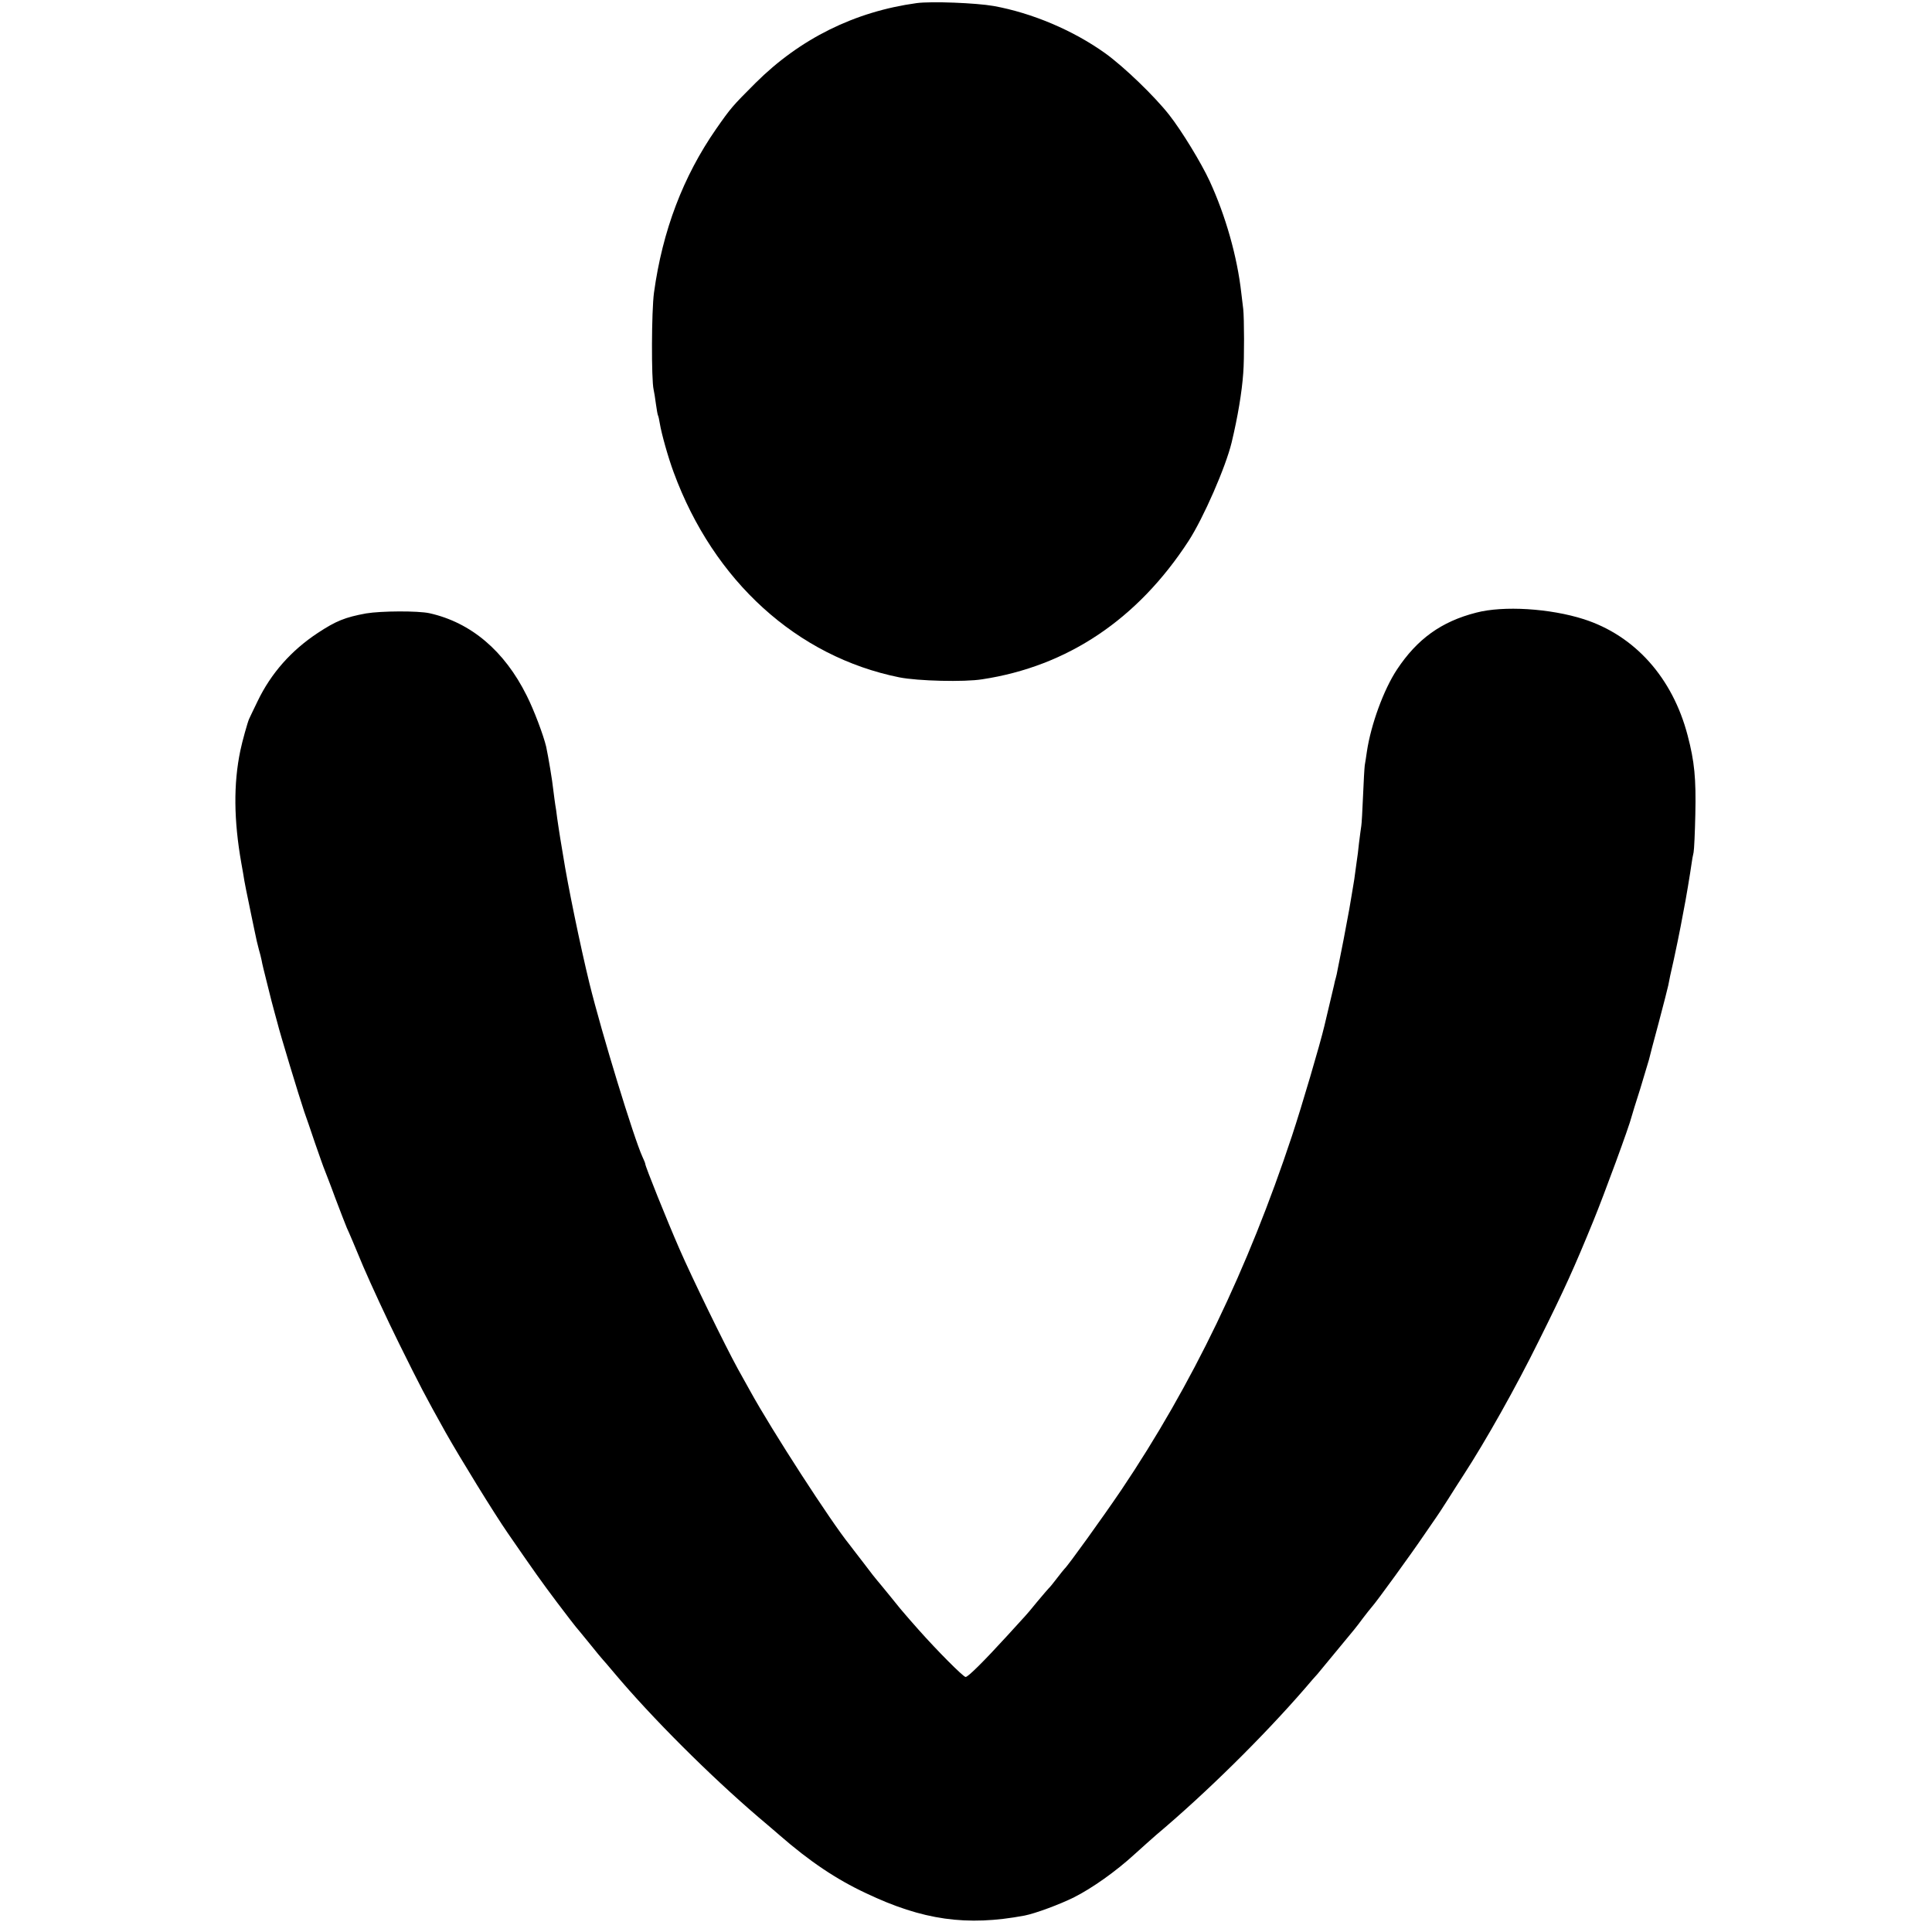
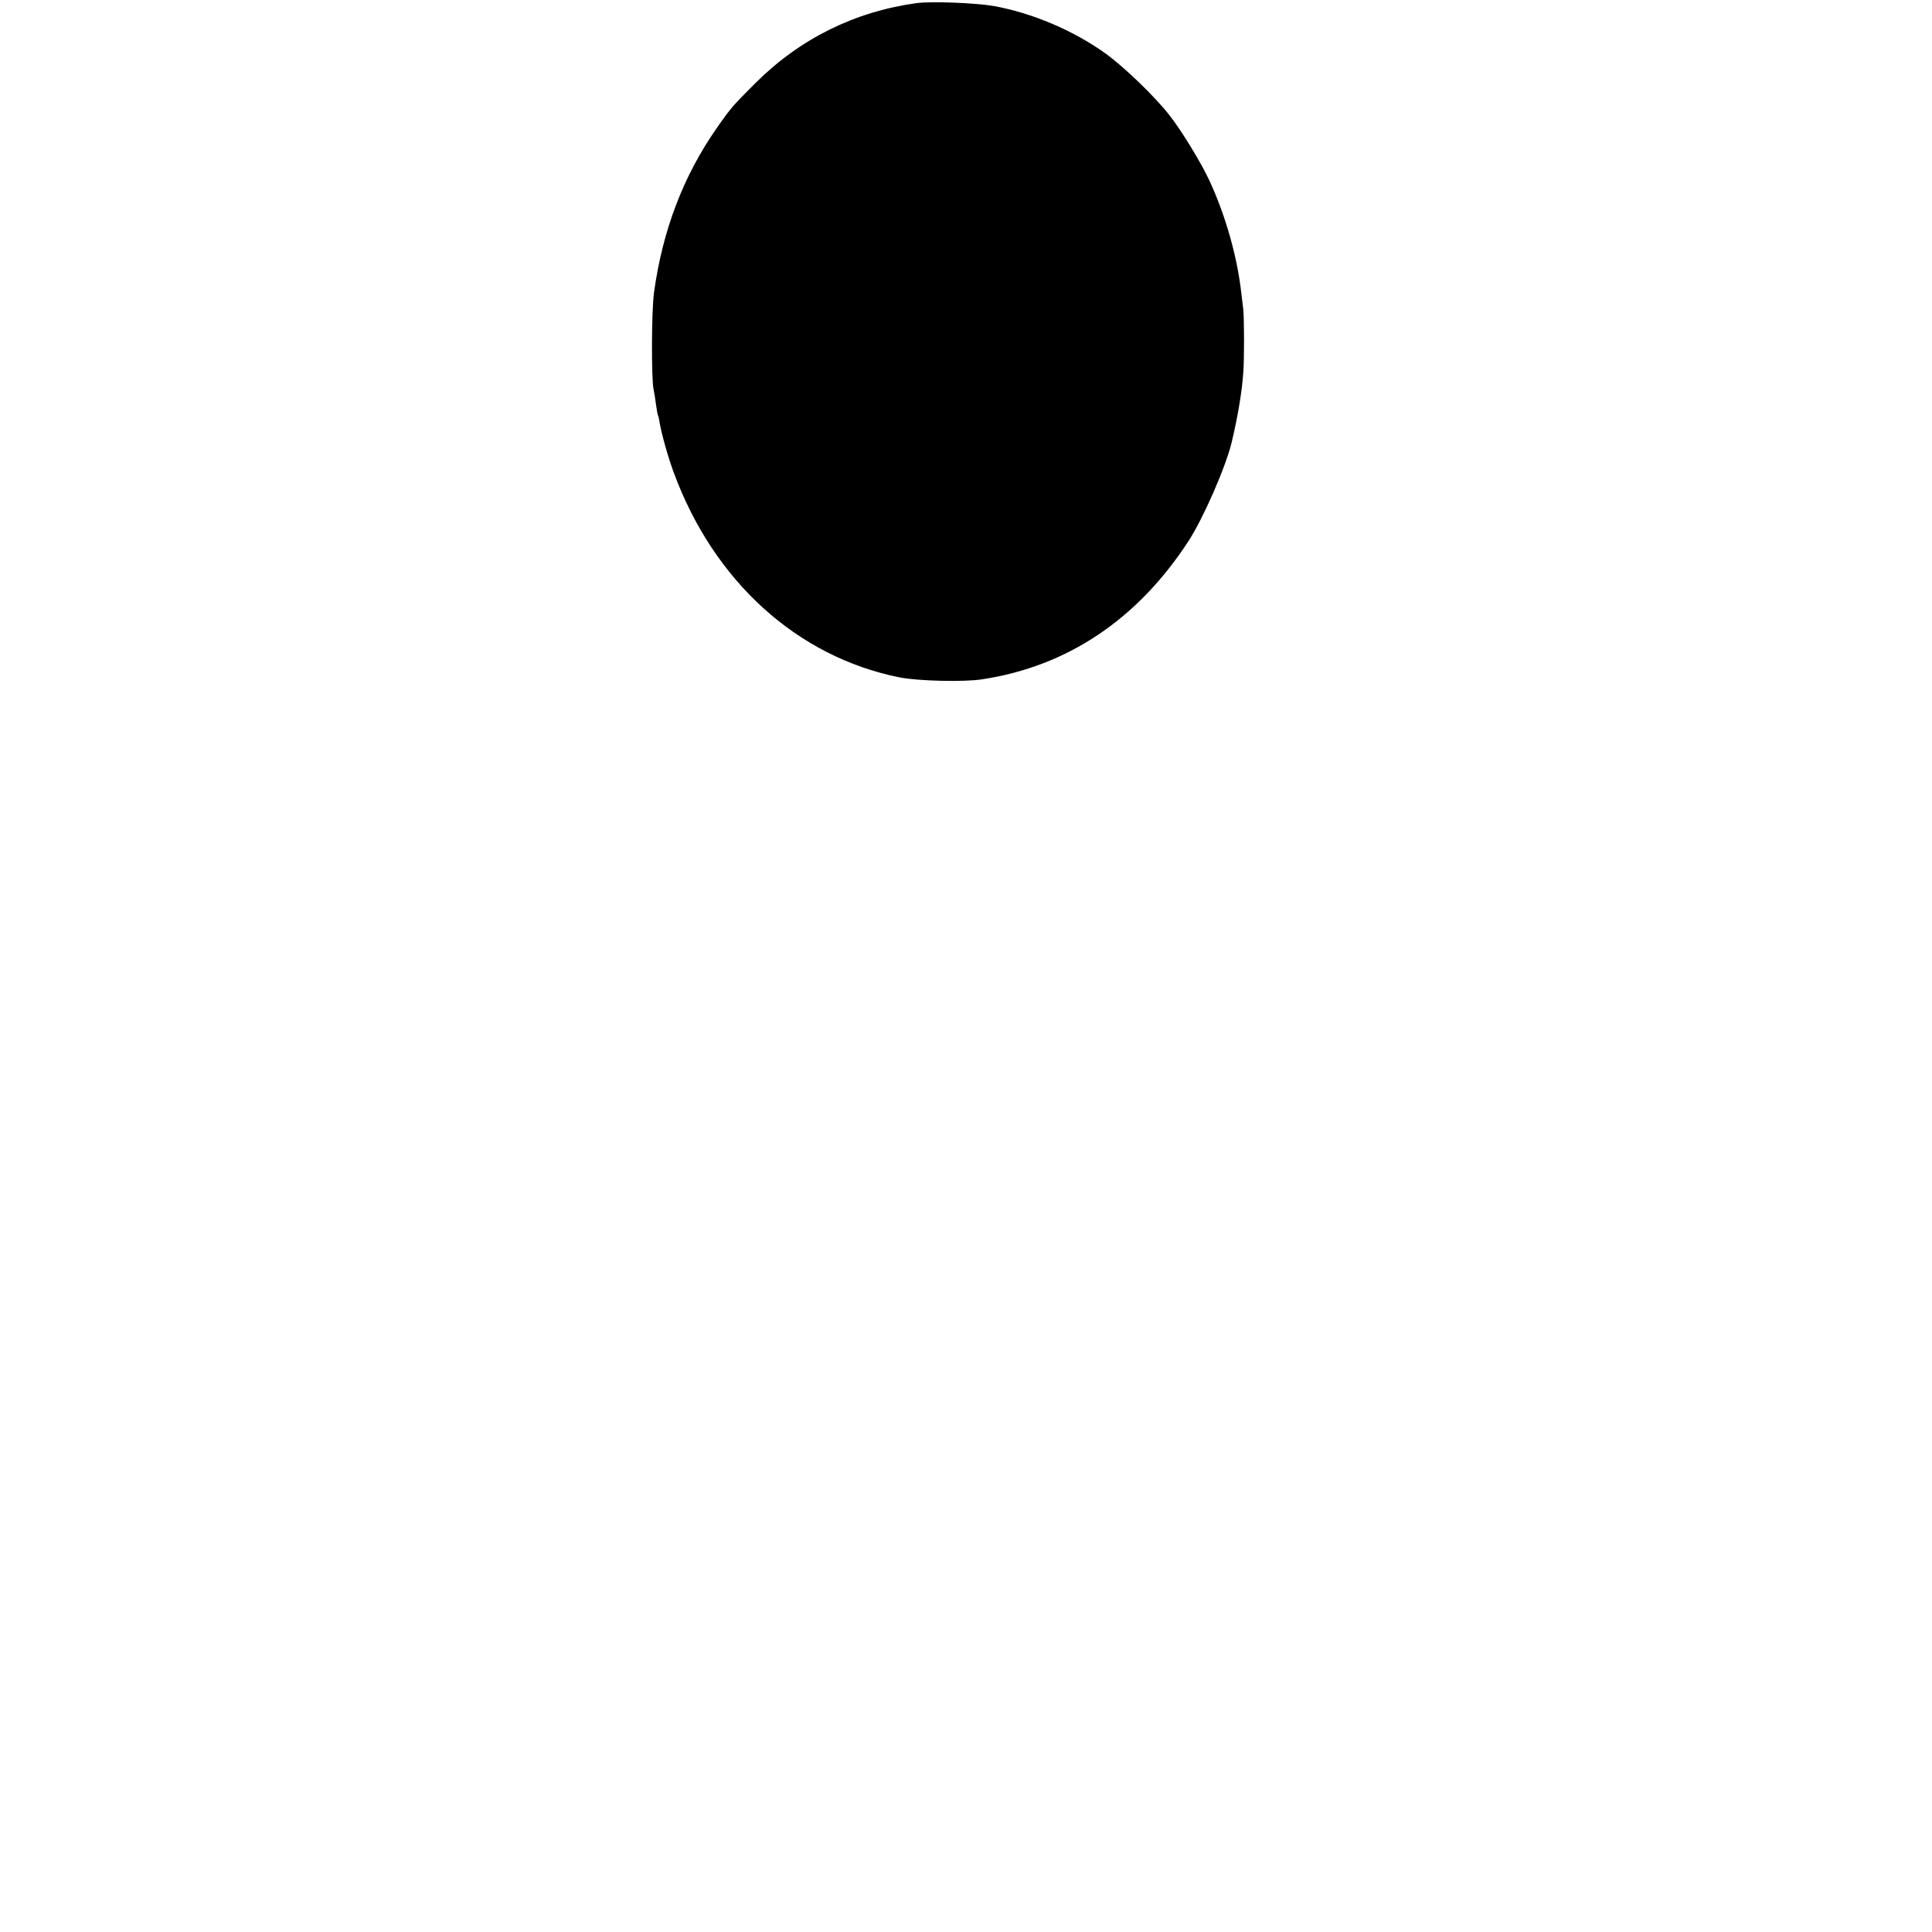
<svg xmlns="http://www.w3.org/2000/svg" version="1.0" width="1000pt" height="1000pt" viewBox="0 0 1000 1000" preserveAspectRatio="xMidYMid meet">
  <g transform="translate(0,1000) scale(0.1,-0.1)" fill="#000000" stroke="none">
    <path d="M4745 9984 c-321 -44 -604 -184 -835 -414 -119 -119 -127 -128 -203 -237 -171 -246 -278 -527 -322 -848 -13 -95 -14 -449 -2 -501 3 -12 8 -45 12 -75 4 -30 9 -57 11 -60 2 -3 6 -21 9 -40 9 -55 44 -179 72 -254 207 -563 638 -954 1168 -1061 96 -19 336 -25 429 -10 441 67 804 310 1068 716 77 119 192 382 223 510 32 134 53 260 60 359 6 73 5 286 0 331 -2 19 -7 56 -10 83 -21 188 -81 400 -164 580 -44 95 -144 259 -209 342 -77 98 -234 249 -331 319 -166 119 -379 209 -578 245 -91 16 -322 25 -398 15z" />
-     <path d="M7641 6829 c-181 -46 -306 -137 -410 -294 -69 -104 -135 -285 -156 -425 -4 -25 -8 -57 -11 -71 -2 -15 -6 -87 -9 -160 -3 -74 -7 -143 -9 -154 -2 -11 -7 -51 -12 -90 -4 -38 -8 -72 -9 -75 0 -3 -5 -32 -9 -65 -4 -32 -9 -66 -11 -75 -1 -8 -6 -35 -10 -60 -4 -25 -9 -54 -11 -65 -2 -11 -8 -45 -14 -75 -13 -72 -18 -95 -30 -156 -6 -28 -13 -64 -16 -80 -3 -16 -7 -37 -10 -46 -3 -9 -7 -26 -9 -37 -7 -31 -14 -59 -50 -211 -23 -97 -117 -416 -168 -570 -228 -688 -516 -1286 -883 -1832 -97 -143 -276 -392 -294 -408 -3 -3 -21 -25 -40 -50 -19 -25 -37 -47 -41 -50 -3 -3 -30 -34 -60 -70 -29 -36 -58 -70 -64 -76 -5 -6 -47 -52 -93 -102 -118 -129 -201 -212 -214 -212 -12 0 -149 138 -243 244 -33 38 -65 73 -70 80 -6 6 -40 47 -75 91 -36 44 -67 82 -70 85 -3 3 -35 43 -70 90 -36 47 -69 89 -73 95 -95 117 -402 591 -514 795 -17 30 -46 82 -64 115 -67 122 -239 475 -302 620 -66 151 -177 428 -177 440 0 4 -7 21 -15 38 -44 96 -210 637 -274 897 -47 192 -113 512 -136 660 -3 19 -10 60 -15 90 -5 30 -12 78 -16 105 -3 28 -8 59 -10 70 -2 11 -6 45 -10 75 -5 50 -26 173 -37 225 -14 59 -63 190 -101 265 -115 231 -288 378 -503 426 -60 13 -250 12 -328 -1 -109 -20 -156 -39 -250 -101 -138 -91 -242 -209 -311 -352 -20 -42 -41 -84 -45 -94 -7 -15 -36 -118 -45 -163 -36 -172 -34 -361 5 -582 6 -32 13 -74 16 -93 3 -19 13 -66 21 -105 8 -38 21 -104 30 -145 8 -41 19 -88 24 -105 5 -16 11 -41 14 -55 2 -14 14 -63 26 -110 12 -47 23 -92 25 -100 2 -8 9 -35 16 -60 7 -25 13 -49 15 -55 13 -54 112 -380 139 -460 8 -22 33 -94 55 -160 23 -66 45 -129 50 -140 4 -11 30 -76 55 -145 26 -69 53 -138 60 -155 8 -16 46 -106 85 -200 40 -93 123 -273 186 -400 112 -226 130 -261 241 -460 74 -131 251 -419 321 -520 142 -206 172 -248 256 -360 50 -66 93 -122 96 -125 3 -3 34 -41 70 -85 35 -44 67 -82 70 -85 3 -3 30 -34 60 -70 193 -230 496 -532 745 -745 44 -37 94 -80 110 -94 155 -135 293 -228 447 -300 294 -140 522 -172 821 -116 56 11 183 58 257 95 93 47 216 134 312 222 40 37 91 81 112 100 259 218 555 510 774 763 23 28 51 59 61 70 9 11 52 63 95 115 43 52 86 104 95 115 9 11 30 38 46 60 17 22 37 48 46 58 23 25 205 276 270 372 30 44 58 84 62 90 4 5 31 46 59 90 28 44 65 103 83 130 115 177 271 454 390 695 134 269 183 378 282 620 56 137 187 493 198 540 2 8 22 74 45 145 22 72 42 139 45 150 2 11 25 97 50 190 25 94 47 181 50 195 2 14 15 75 29 135 13 61 29 137 35 170 6 33 13 71 16 85 10 48 34 193 41 243 2 15 6 39 10 55 3 15 7 104 9 197 4 186 -4 272 -40 409 -78 298 -273 516 -537 601 -175 56 -416 71 -557 34z" />
  </g>
</svg>